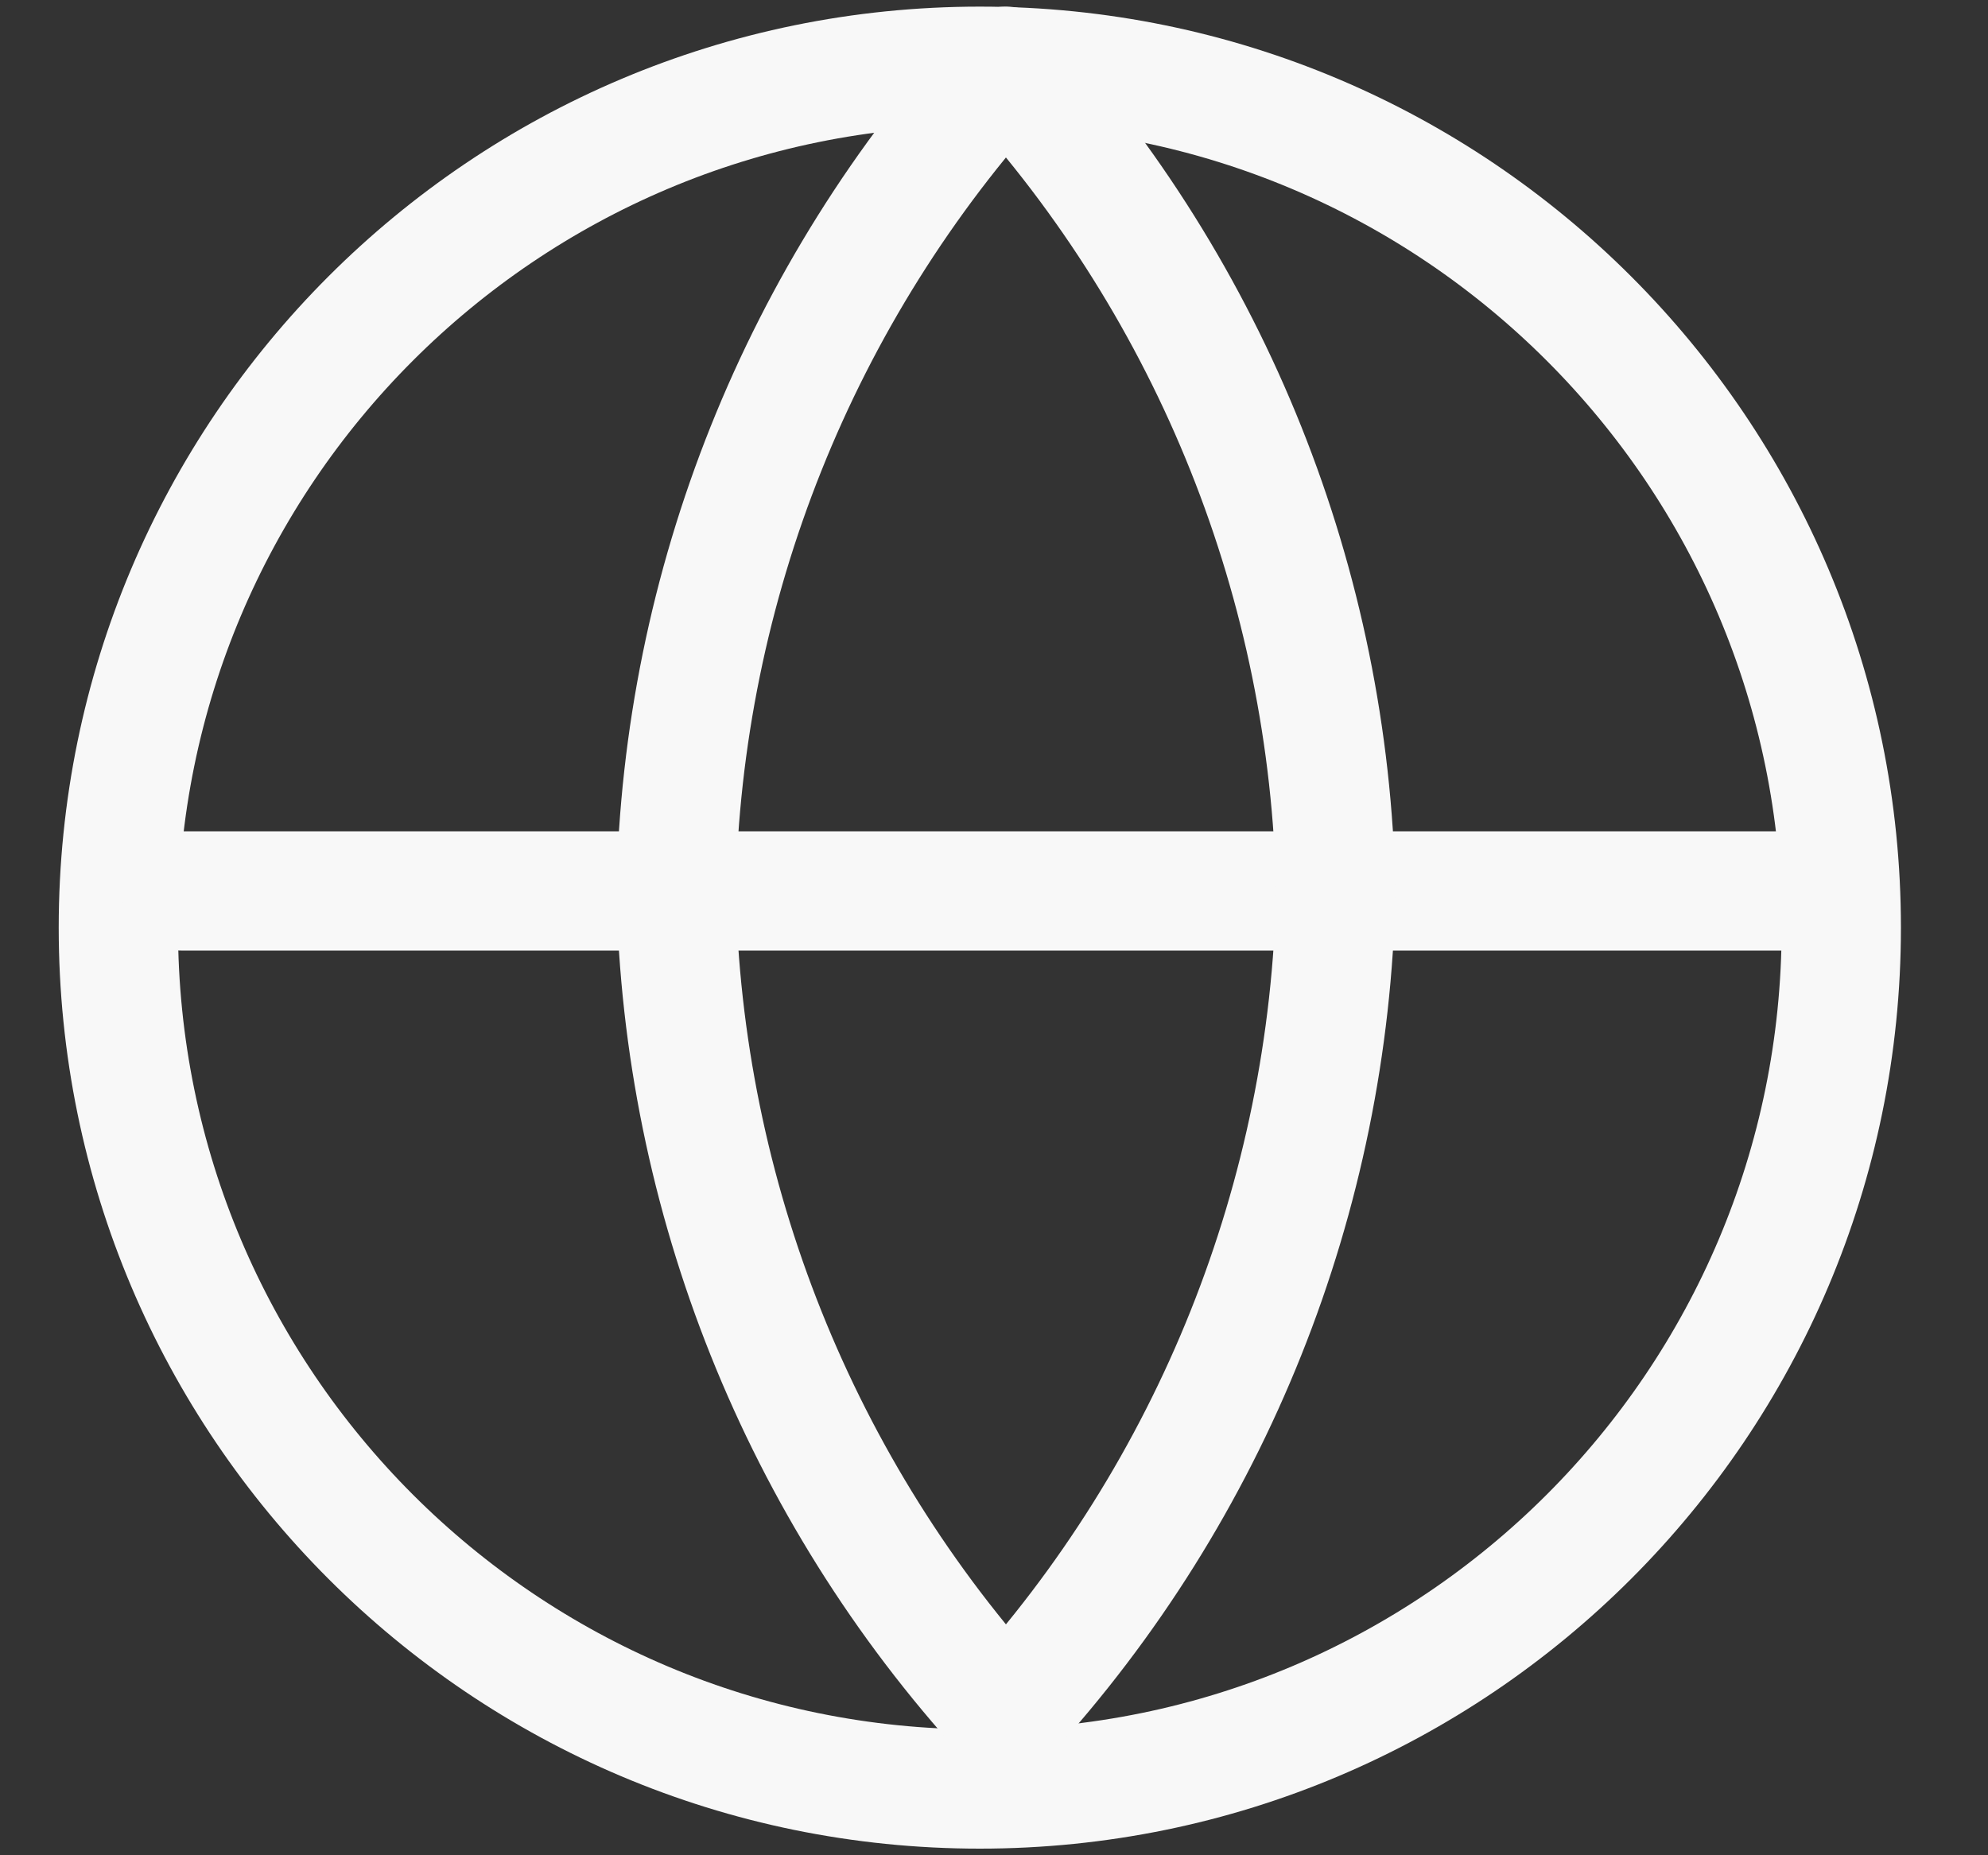
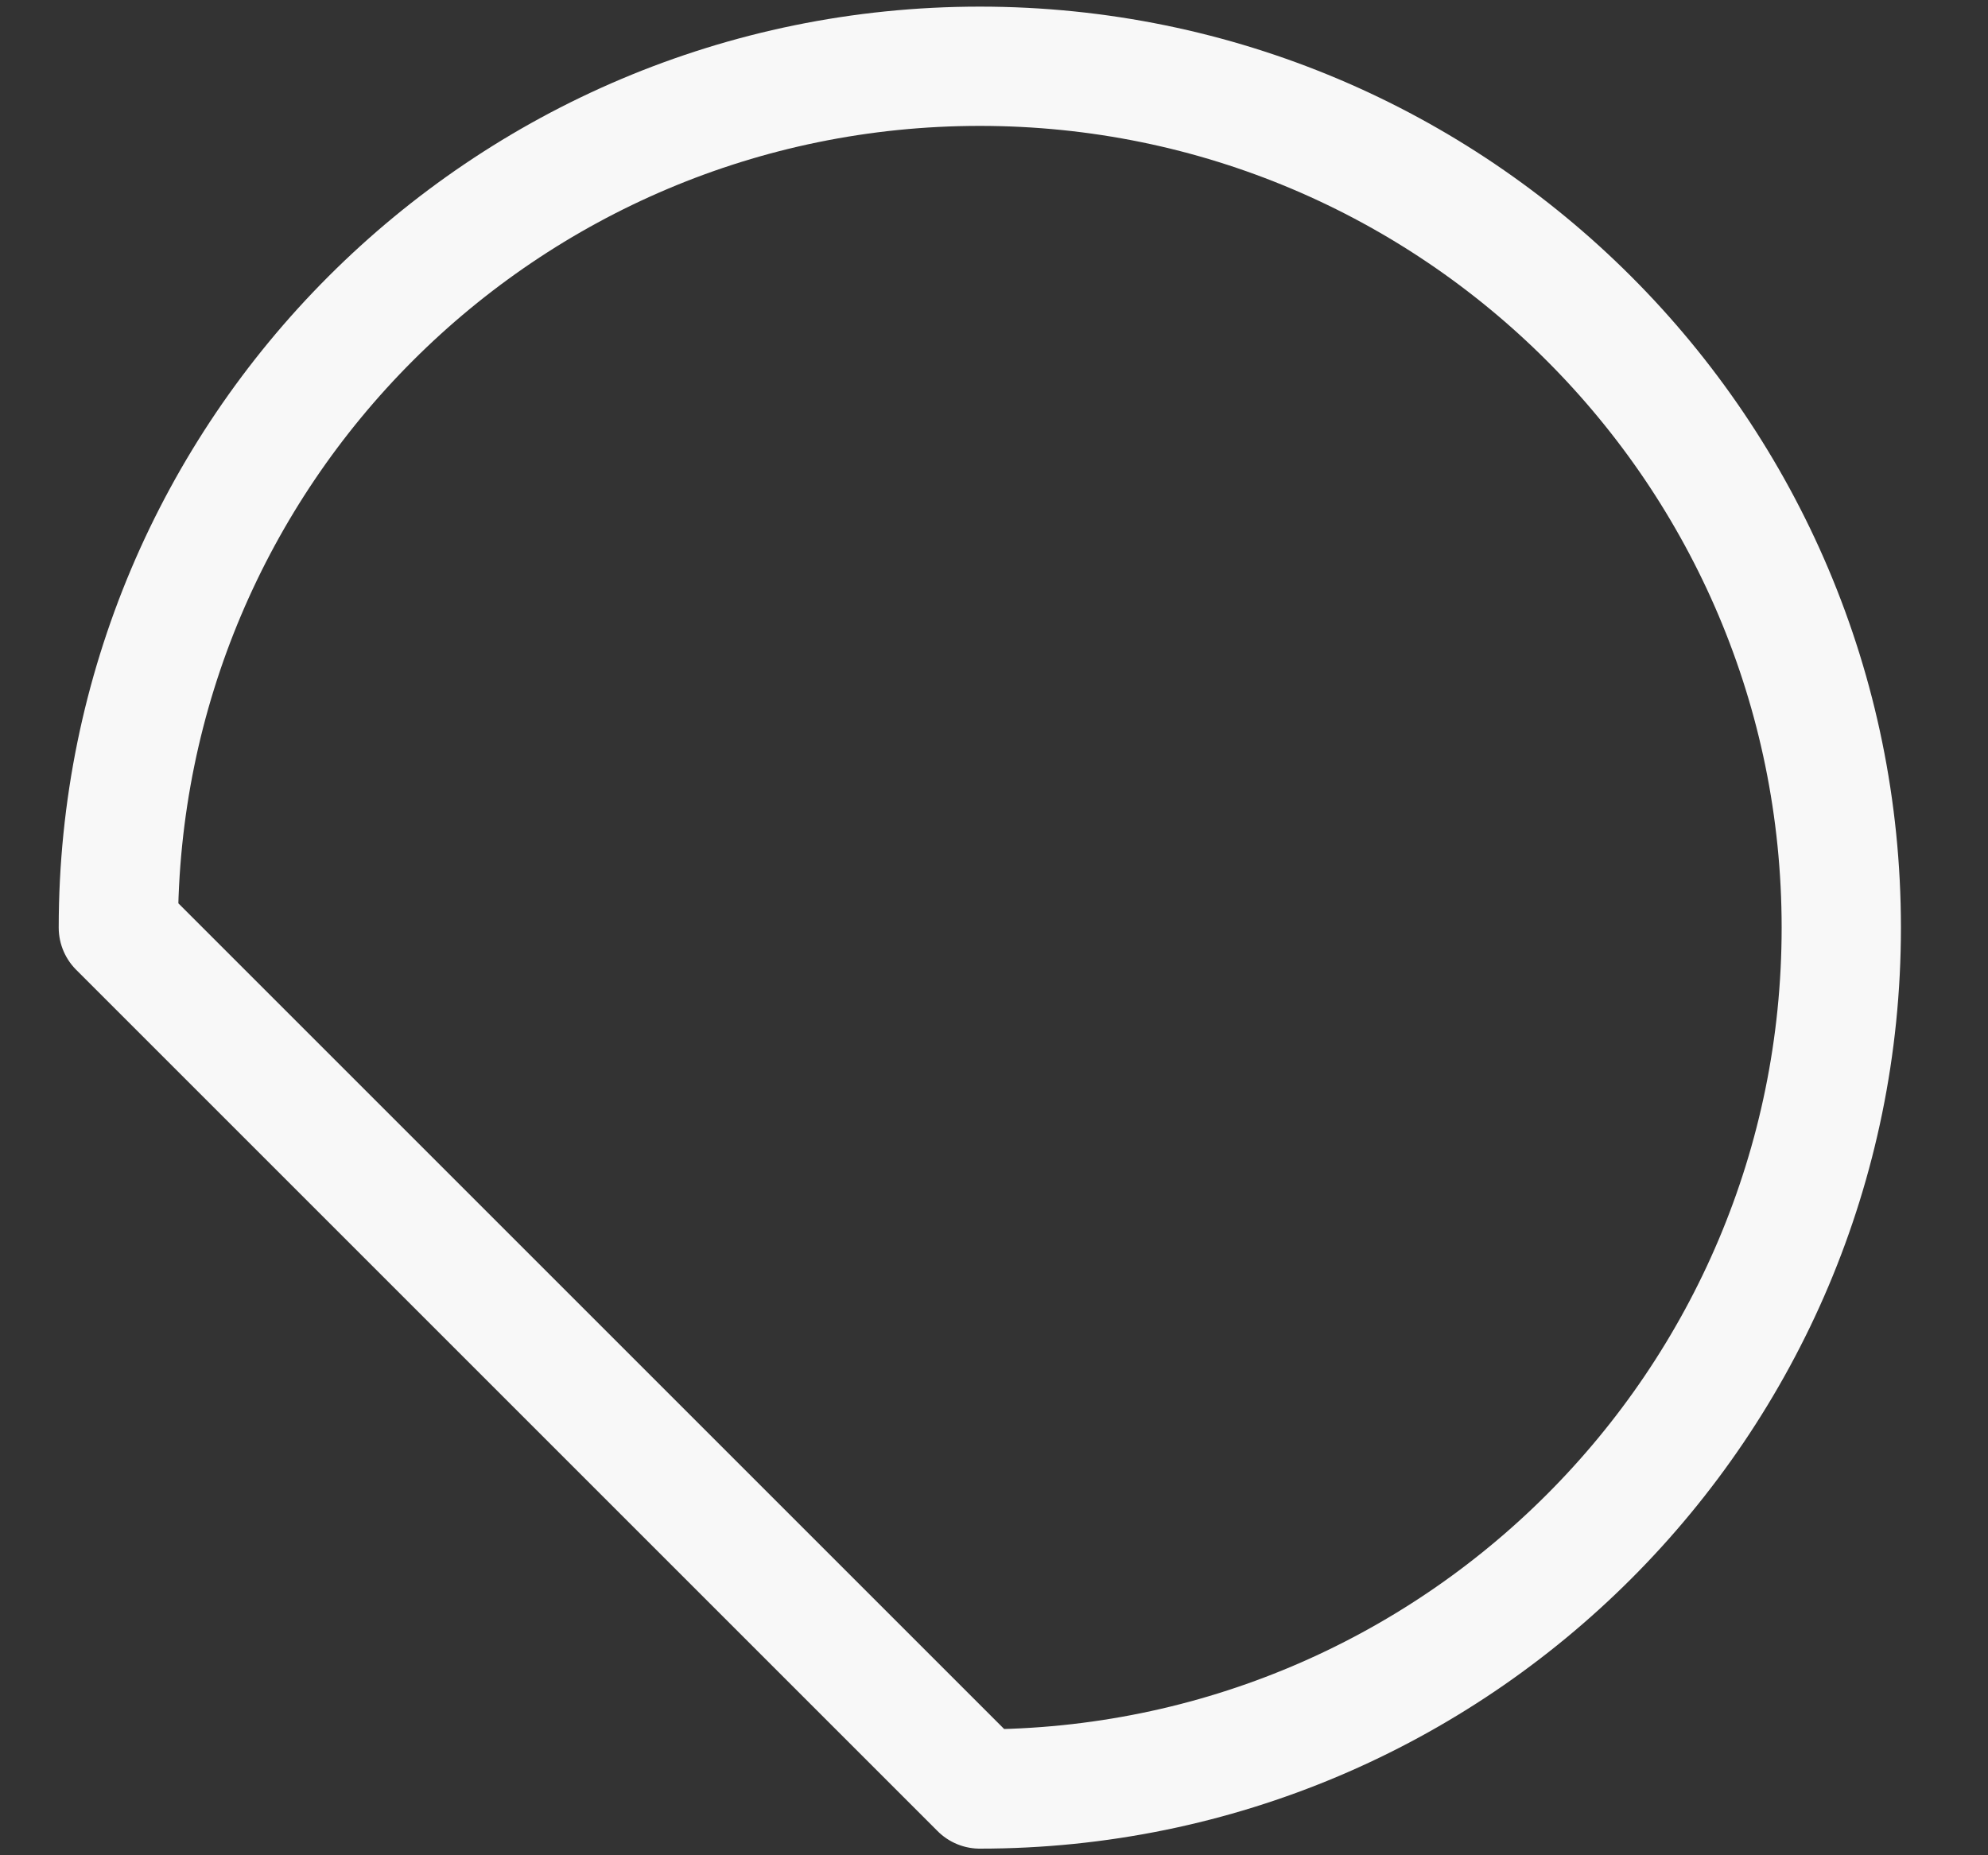
<svg xmlns="http://www.w3.org/2000/svg" width="15" height="14" viewBox="0 0 15 14" fill="none">
  <rect x="0" y="0" width="15" height="14" fill="#333333" stroke="none" />
-   <path d="M7.393 13.5C10.982 13.5 13.893 10.59 13.893 7C13.893 3.41 10.982 0.5 7.393 0.5C3.803 0.5 0.893 3.41 0.893 7C0.893 10.59 3.803 13.5 7.393 13.5Z" stroke="#F8F8F8" stroke-width="0.9" stroke-linecap="round" stroke-linejoin="round" />
-   <path d="M1.367 6.723H13.813" stroke="#F8F8F8" stroke-width="0.9" stroke-linecap="round" stroke-linejoin="round" />
-   <path d="M7.59 0.5C9.147 2.204 10.031 4.415 10.079 6.723C10.031 9.03 9.147 11.242 7.59 12.946C6.034 11.242 5.149 9.03 5.101 6.723C5.149 4.415 6.034 2.204 7.59 0.5Z" stroke="#F8F8F8" stroke-width="0.9" stroke-linecap="round" stroke-linejoin="round" />
+   <path d="M7.393 13.5C10.982 13.5 13.893 10.59 13.893 7C13.893 3.41 10.982 0.5 7.393 0.5C3.803 0.5 0.893 3.41 0.893 7Z" stroke="#F8F8F8" stroke-width="0.9" stroke-linecap="round" stroke-linejoin="round" />
</svg>